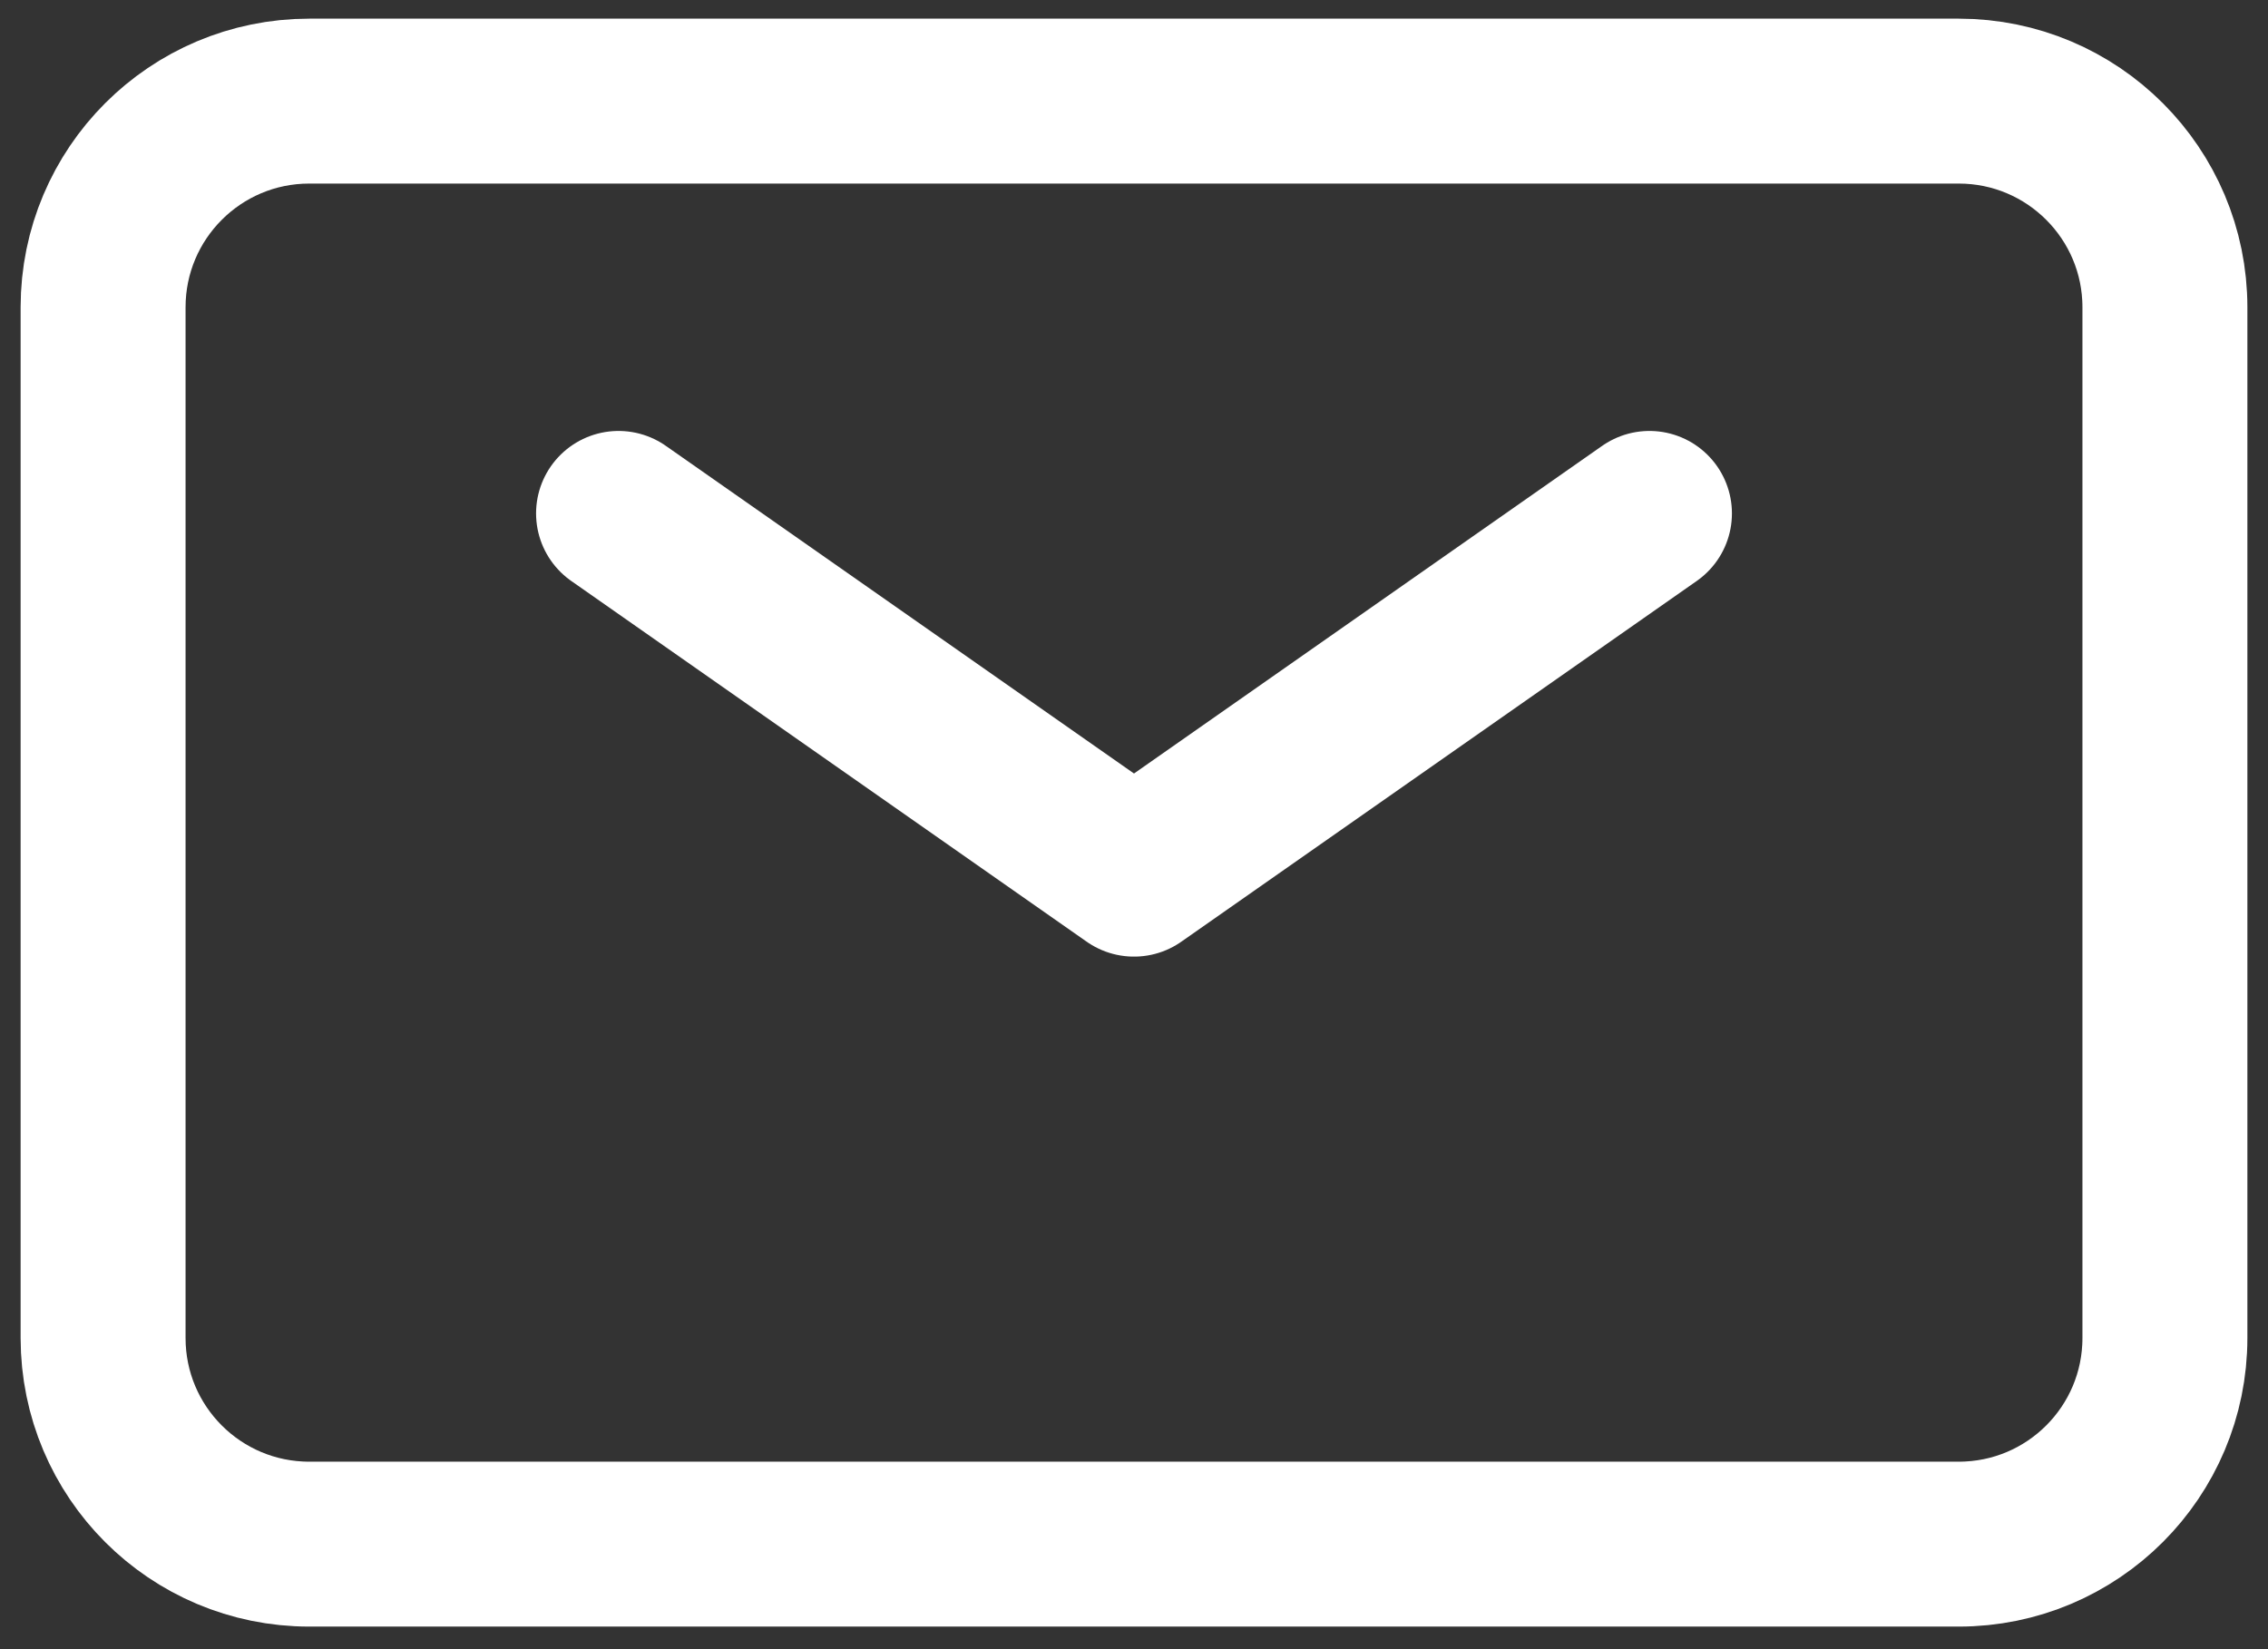
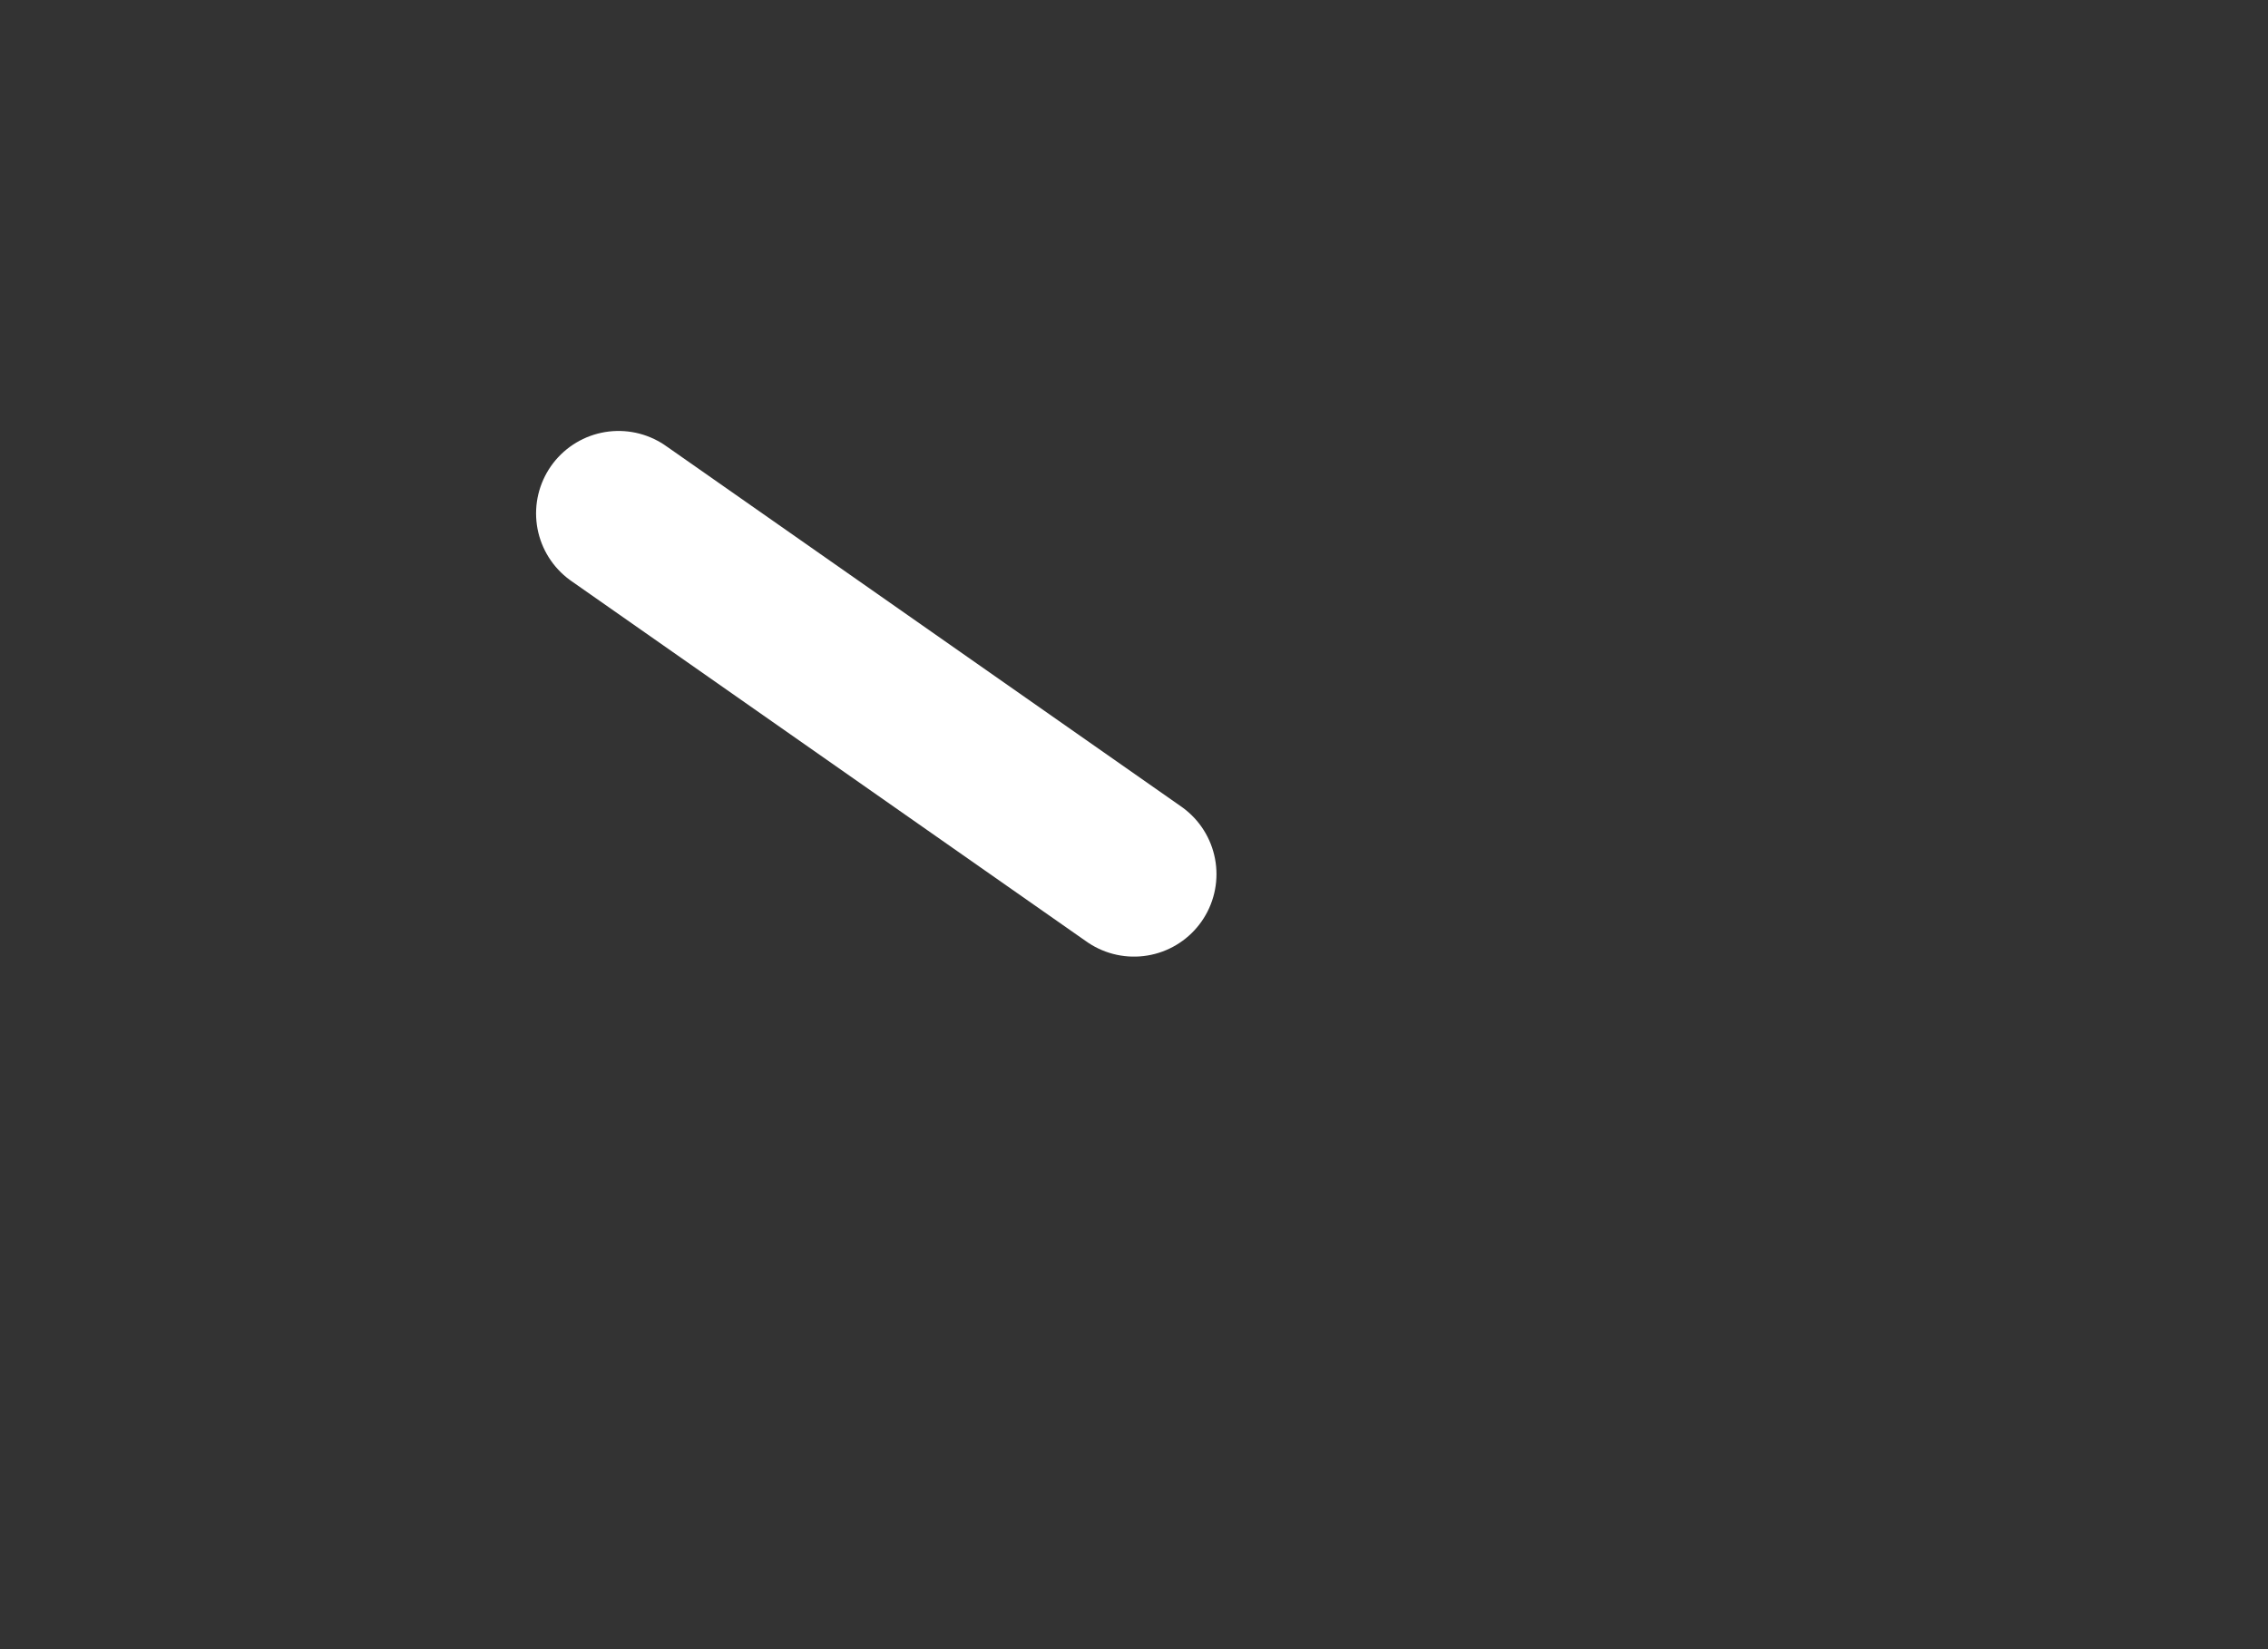
<svg xmlns="http://www.w3.org/2000/svg" width="22" height="16" viewBox="0 0 22 16" fill="none">
  <rect x="0" y="0" width="22" height="16" fill="#333333" stroke="none" />
-   <path d="M6 4.981L11 8.481L16 4.981" stroke="white" stroke-width="1.6" stroke-linecap="round" stroke-linejoin="round" />
-   <path d="M1 12.981V2.981C1 1.877 1.895 0.981 3 0.981H19C20.105 0.981 21 1.877 21 2.981V12.981C21 14.086 20.105 14.981 19 14.981H3C1.895 14.981 1 14.086 1 12.981Z" stroke="white" stroke-width="1.6" />
+   <path d="M6 4.981L11 8.481" stroke="white" stroke-width="1.6" stroke-linecap="round" stroke-linejoin="round" />
</svg>